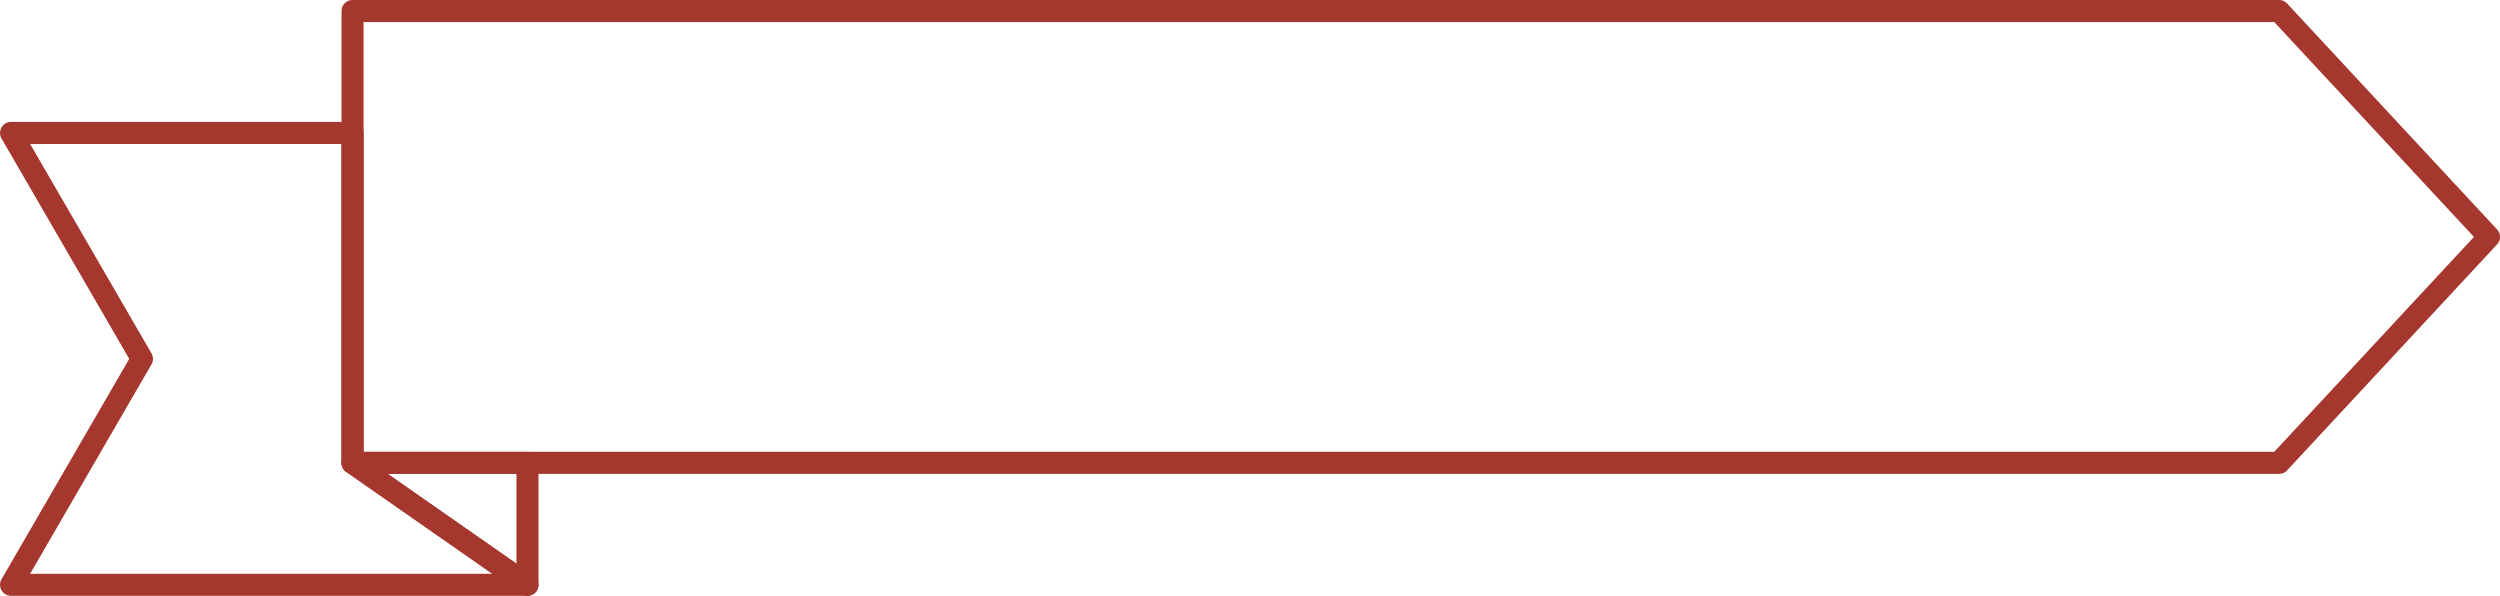
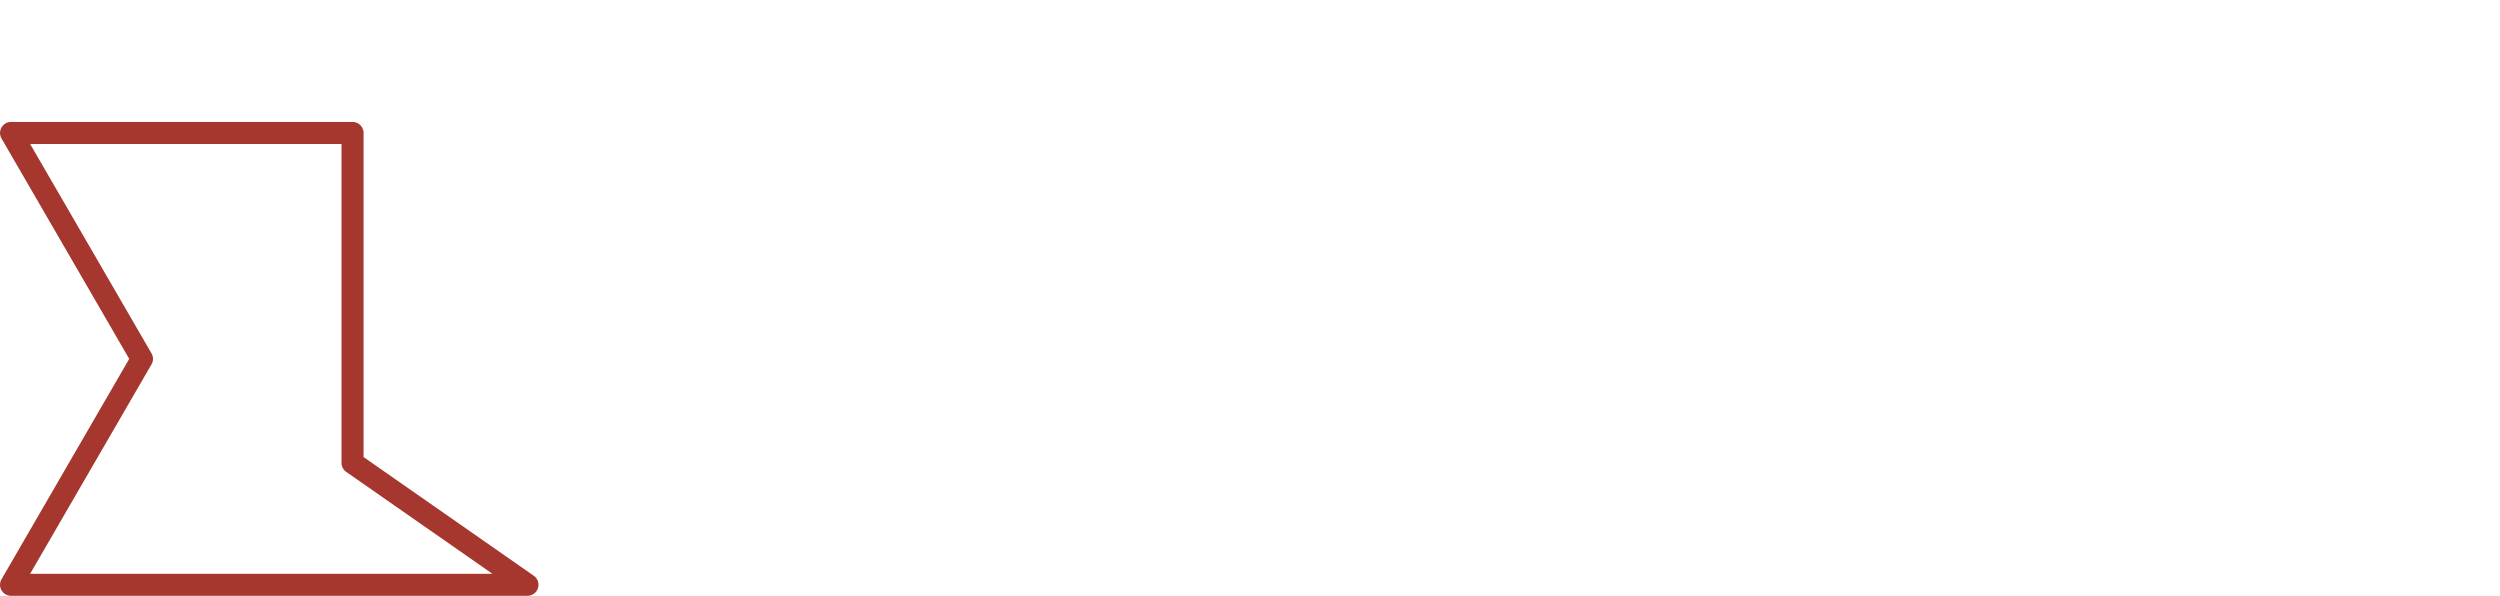
<svg xmlns="http://www.w3.org/2000/svg" id="Component_50_11" data-name="Component 50 – 11" width="291.456" height="69.46" viewBox="0 0 291.456 69.46">
  <g id="Group_448" data-name="Group 448" transform="translate(-64.772 -59)">
    <g id="Group_442" data-name="Group 442" transform="translate(356.228 128.46) rotate(180)">
      <g id="Group_438" data-name="Group 438" transform="translate(228.679)">
        <path id="Path_495" data-name="Path 495" d="M.06.9a1.284,1.284,0,0,0,.491,1.44l19.84,13.834V53.958a1.285,1.285,0,0,0,1.285,1.285H61.493A1.286,1.286,0,0,0,62.6,53.314L47.712,27.622,62.6,1.928A1.285,1.285,0,0,0,61.493,0H1.285A1.283,1.283,0,0,0,.06.9ZM45.116,26.977a1.285,1.285,0,0,0,0,1.289L59.263,52.674h-36.3V15.5a1.285,1.285,0,0,0-.55-1.054L5.374,2.568H59.263Z" fill="#a5372e" />
      </g>
      <g id="Group_439" data-name="Group 439" transform="translate(0 14.217)">
-         <path id="Path_496" data-name="Path 496" d="M24.819.409.344,26.747a1.284,1.284,0,0,0,0,1.75L24.819,54.833a1.286,1.286,0,0,0,.941.41H250.354a1.285,1.285,0,0,0,1.285-1.285V1.284A1.284,1.284,0,0,0,250.354,0H25.76A1.285,1.285,0,0,0,24.819.409Zm224.25,52.265H26.32L3.039,27.622,26.32,2.568H249.069Z" fill="#a5372e" />
-       </g>
+         </g>
      <g id="Group_440" data-name="Group 440" transform="translate(228.678)">
-         <path id="Path_497" data-name="Path 497" d="M.691.144A1.289,1.289,0,0,0,0,1.284V15.5a1.285,1.285,0,0,0,1.285,1.284H21.676a1.284,1.284,0,0,0,.735-2.338L2.02.23A1.283,1.283,0,0,0,1.285,0,1.3,1.3,0,0,0,.691.144ZM2.57,14.217V3.746L17.587,14.217Z" fill="#a5372e" />
-       </g>
+         </g>
    </g>
  </g>
</svg>